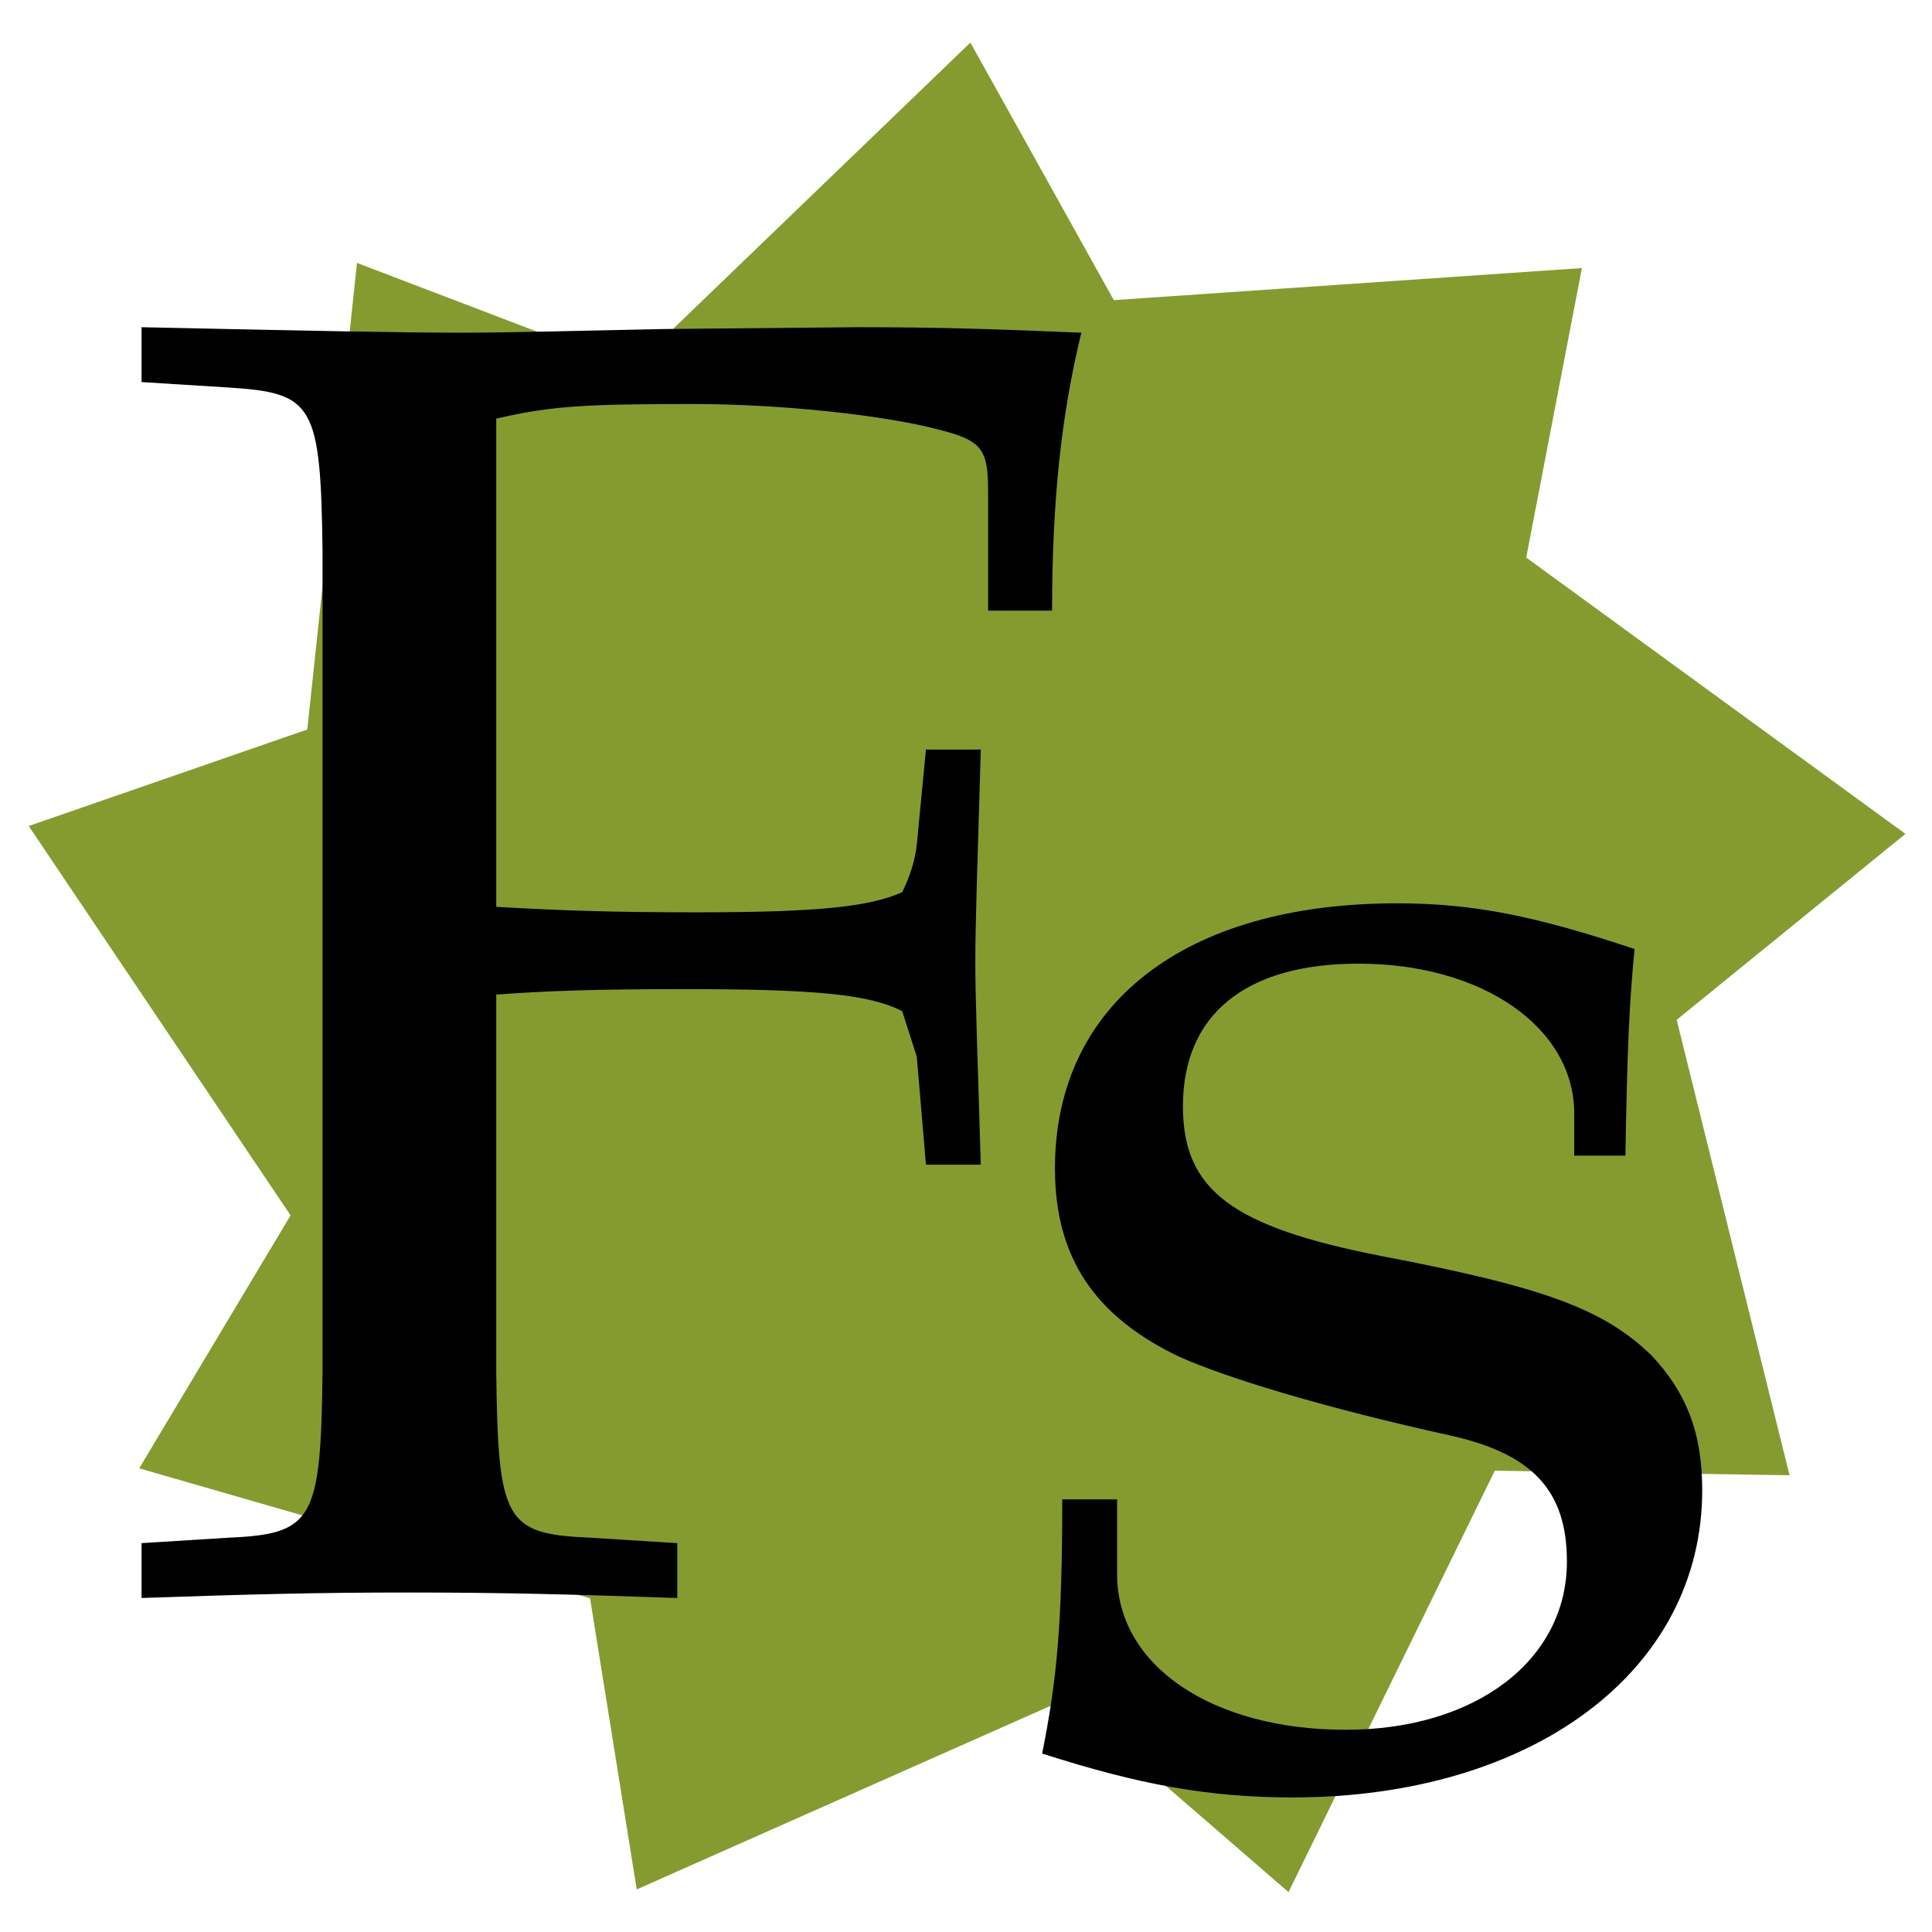
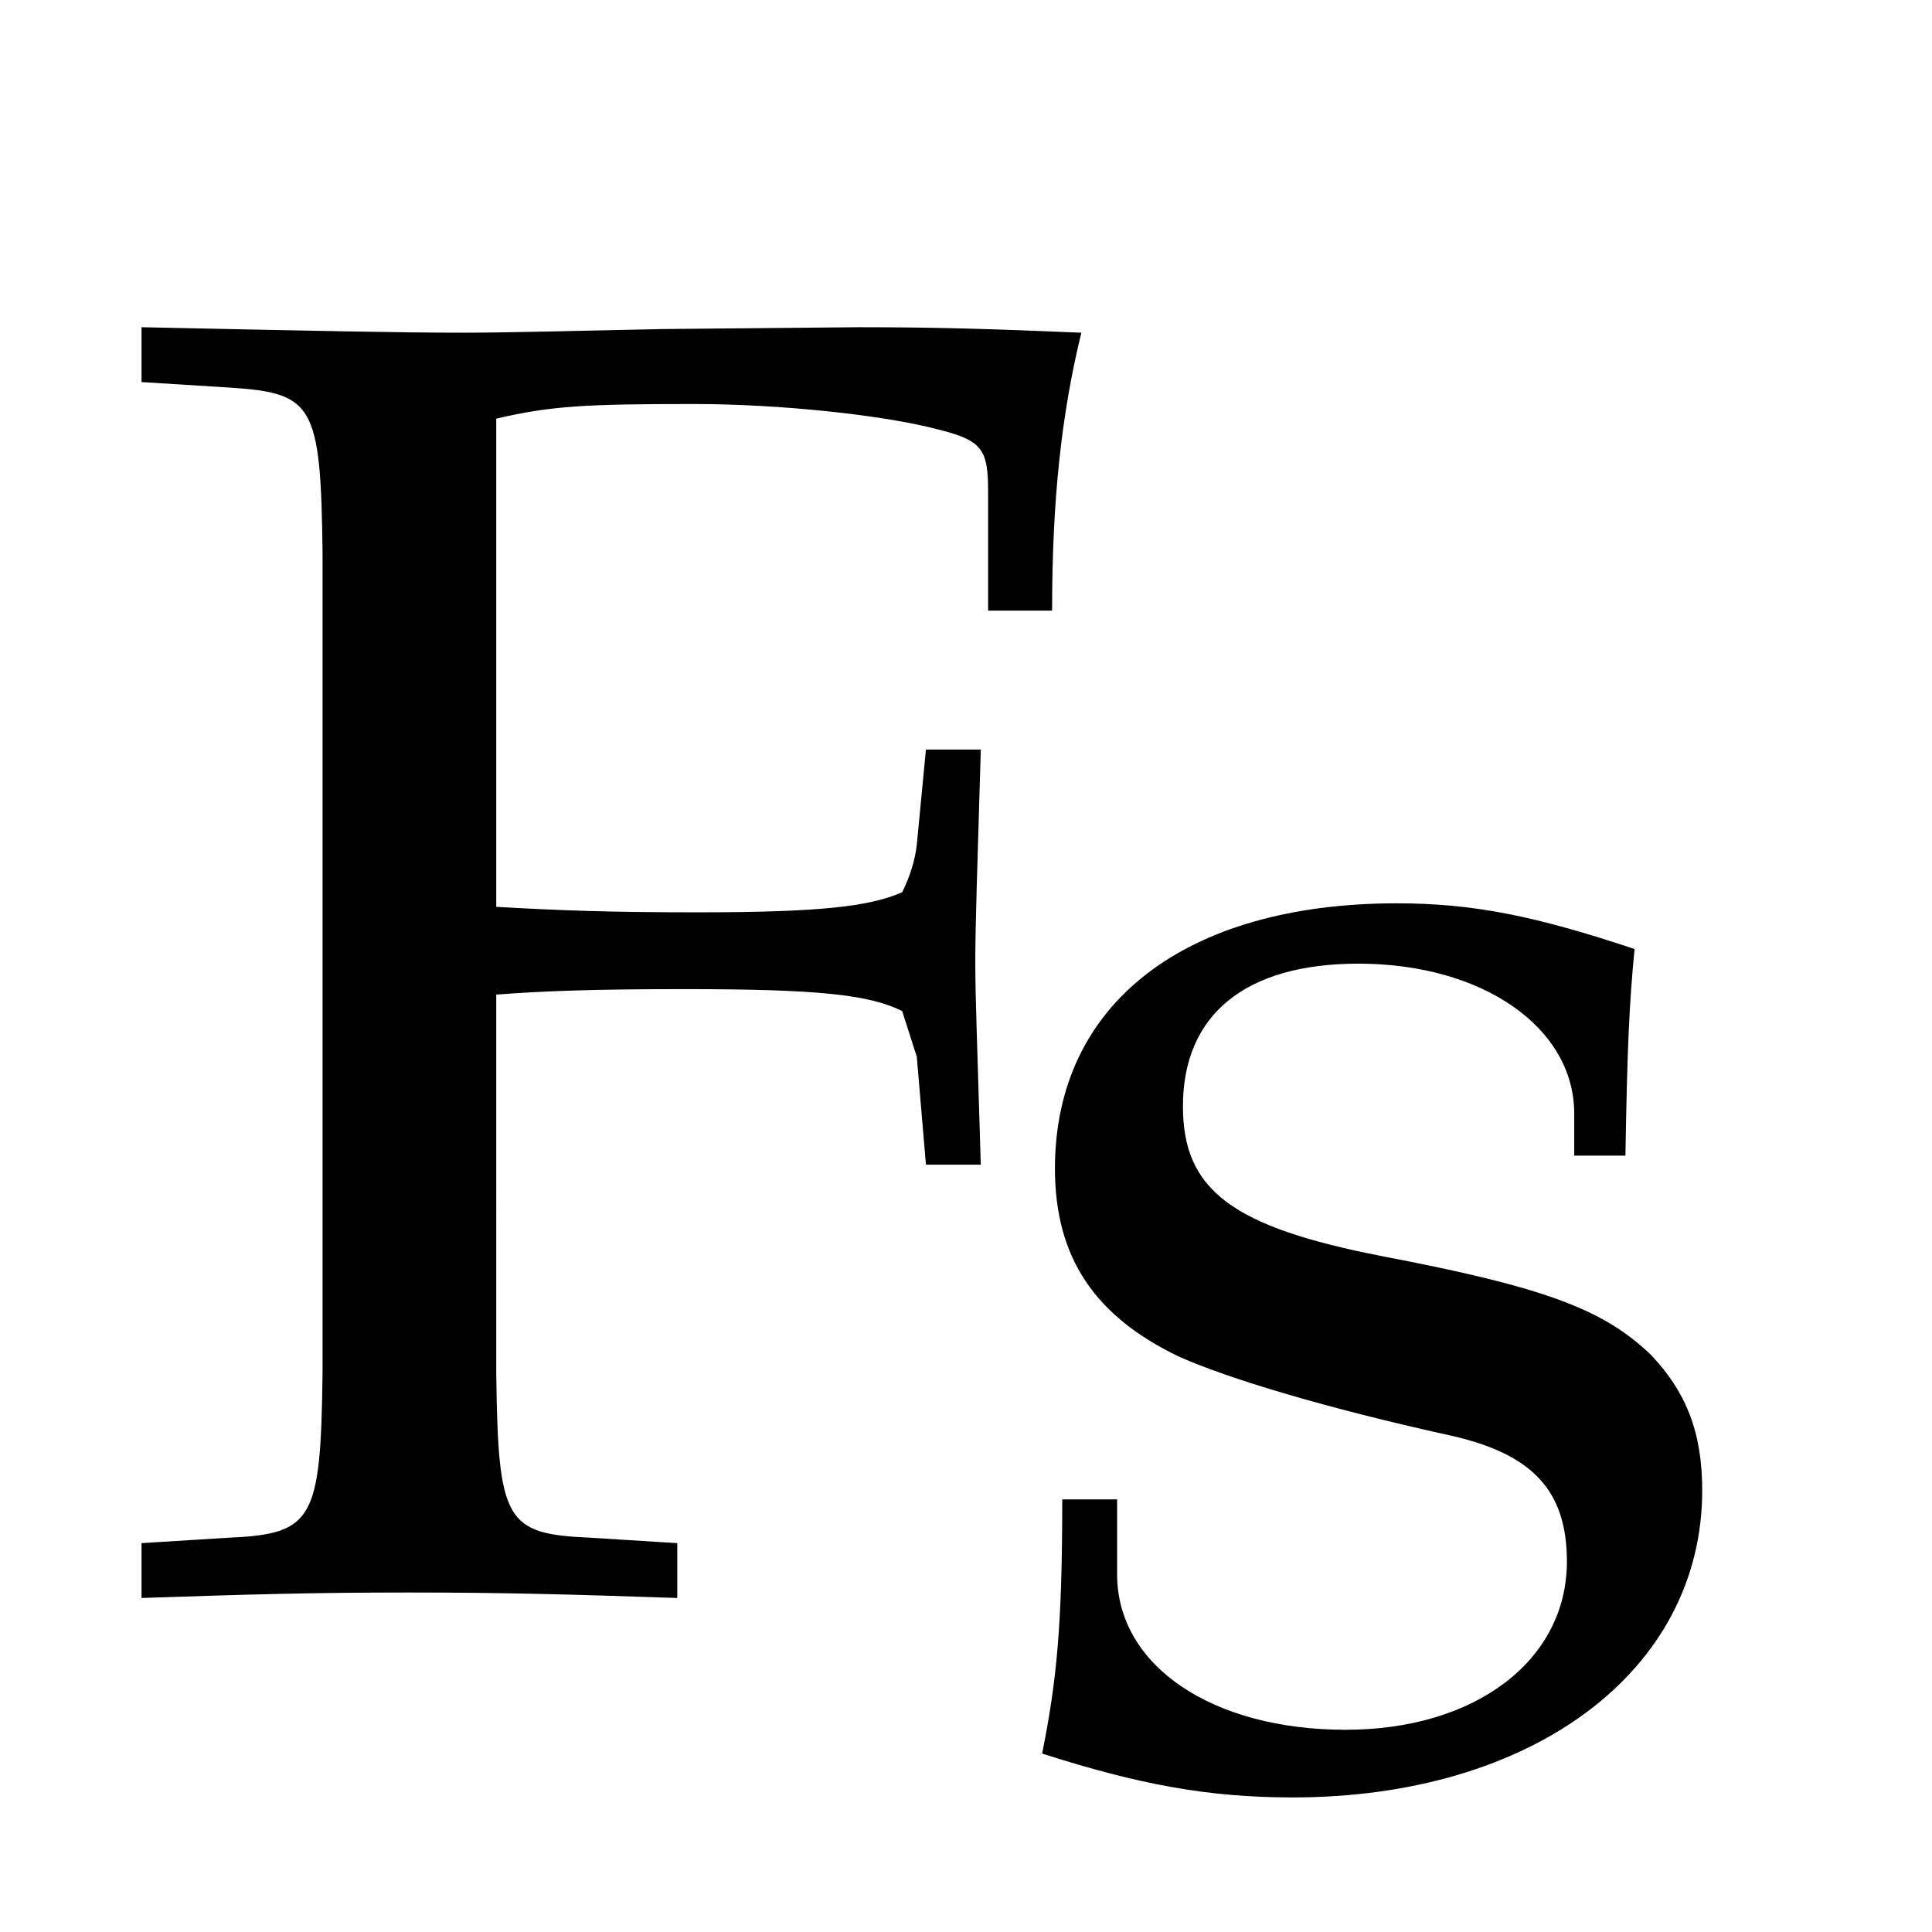
<svg xmlns="http://www.w3.org/2000/svg" xmlns:ns1="http://www.inkscape.org/namespaces/inkscape" xmlns:ns2="http://sodipodi.sourceforge.net/DTD/sodipodi-0.dtd" width="180" height="180" viewBox="0 0 180 180" version="1.1" id="svg1" ns1:version="1.4.2 (2aeb623e1d, 2025-05-12)" ns2:docname="favicon.svg" ns1:export-filename="../697c343a/favicon-32x32.png" ns1:export-xdpi="17.066668" ns1:export-ydpi="17.066668">
  <ns2:namedview id="namedview1" pagecolor="#ffffff" bordercolor="#000000" borderopacity="0.25" ns1:showpageshadow="2" ns1:pageopacity="0.0" ns1:pagecheckerboard="0" ns1:deskcolor="#d1d1d1" ns1:document-units="px" ns1:zoom="3.6985613" ns1:cx="85.84419" ns1:cy="165.87531" ns1:window-width="2113" ns1:window-height="1609" ns1:window-x="1413" ns1:window-y="320" ns1:window-maximized="0" ns1:current-layer="layer1" />
  <defs id="defs1">
    <rect x="39.745" y="48.938" width="189.804" height="199.537" id="rect1" />
  </defs>
  <g ns1:label="Layer 1" ns1:groupmode="layer" id="layer1">
-     <path ns2:type="star" style="fill:#859b30;fill-opacity:1" id="path1" ns1:flatsided="false" ns2:sides="9" ns2:cx="1.6222523" ns2:cy="3.2445047" ns2:r1="88.772942" ns2:r2="66.215752" ns2:arg1="1.2259285" ns2:arg2="1.4306572" ns1:rounded="0" ns1:randomized="0" d="M 31.634,86.791 10.871,68.811 -29.09,86.536 -33.438,59.417 l -42.005,-12.109 14.101,-23.569 -24.394,-36.276 25.952,-8.991 4.631,-43.47 25.66,9.794 31.489,-30.323 13.361,23.996 43.613,-2.988 -5.189,26.971 35.33,25.745 L 67.799,5.521 78.315,47.953 50.853,47.526 Z" ns1:transform-center-x="-2.8852308" ns1:transform-center-y="-0.20373665" transform="translate(88.413,89.494)" />
    <path style="font-size:144px;font-family:P052;-inkscape-font-specification:P052;white-space:pre" d="m 70.85,129.256 c 3.744,-0.288 7.776,-0.432 14.832,-0.432 10.512,0 14.544,0.432 17.136,1.728 l 1.152,3.6 0.72,8.496 h 4.32 c -0.288,-9.792 -0.432,-13.104 -0.432,-15.984 0,-2.736 0.144,-7.056 0.432,-16.704 h -4.32 l -0.72,7.488 c -0.144,1.296 -0.576,2.592 -1.152,3.744 -2.592,1.152 -6.624,1.584 -16.128,1.584 -6.912,0 -10.8,-0.144 -15.84,-0.432 v -38.448 c 4.32,-1.008 7.056,-1.152 15.552,-1.152 6.768,0 14.976,0.864 19.296,2.016 3.456,0.864 3.888,1.584 3.888,4.896 v 9.36 h 5.04 c 0,-8.64 0.72,-15.408 2.304,-21.888 -6.912,-0.288 -11.088,-0.432 -17.568,-0.432 l -15.408,0.144 c -7.056,0.144 -12.24,0.288 -15.696,0.288 -5.04,0 -11.664,-0.144 -25.344,-0.432 v 4.32 l 6.912,0.432 c 6.624,0.432 7.2,1.296 7.344,12.96 v 64.656 c -0.144,11.52 -0.72,12.672 -7.344,12.96 l -6.912,0.432 v 4.32 c 8.496,-0.288 13.536,-0.432 21.024,-0.432 7.488,0 12.672,0.144 21.168,0.432 v -4.32 l -6.912,-0.432 c -6.624,-0.288 -7.2,-1.296 -7.344,-12.96 z m 44.576,39.755 c 0,9.936 -0.432,14.256 -1.584,20.016 7.632,2.448 13.104,3.456 19.728,3.456 18.864,0 32.256,-9.936 32.256,-24.192 0,-4.608 -1.296,-7.776 -4.032,-10.656 -3.744,-3.6 -8.352,-5.328 -21.168,-7.776 -11.808,-2.304 -15.696,-5.184 -15.696,-11.808 0,-7.2 4.896,-11.232 13.824,-11.232 9.792,0 16.992,5.04 16.992,11.808 v 3.312 h 4.032 c 0.144,-8.352 0.288,-11.808 0.72,-16.272 -7.776,-2.592 -12.672,-3.6 -18.72,-3.6 -16.704,0 -26.928,7.92 -26.928,20.88 0,7.056 3.168,11.664 9.792,14.832 3.888,1.728 11.52,4.032 21.312,6.192 6.48,1.44 9.216,4.32 9.216,9.936 0,7.776 -7.2,13.248 -17.424,13.248 -10.512,0 -18,-5.04 -18,-12.24 v -5.904 z" id="text1" transform="matrix(1.183,0,0,1.183,-37.581,-60.245)" aria-label="Fs" ns2:nodetypes="csccccsccccsccscscccccsccccccccscccccccssccssscccssccssscc" />
  </g>
</svg>